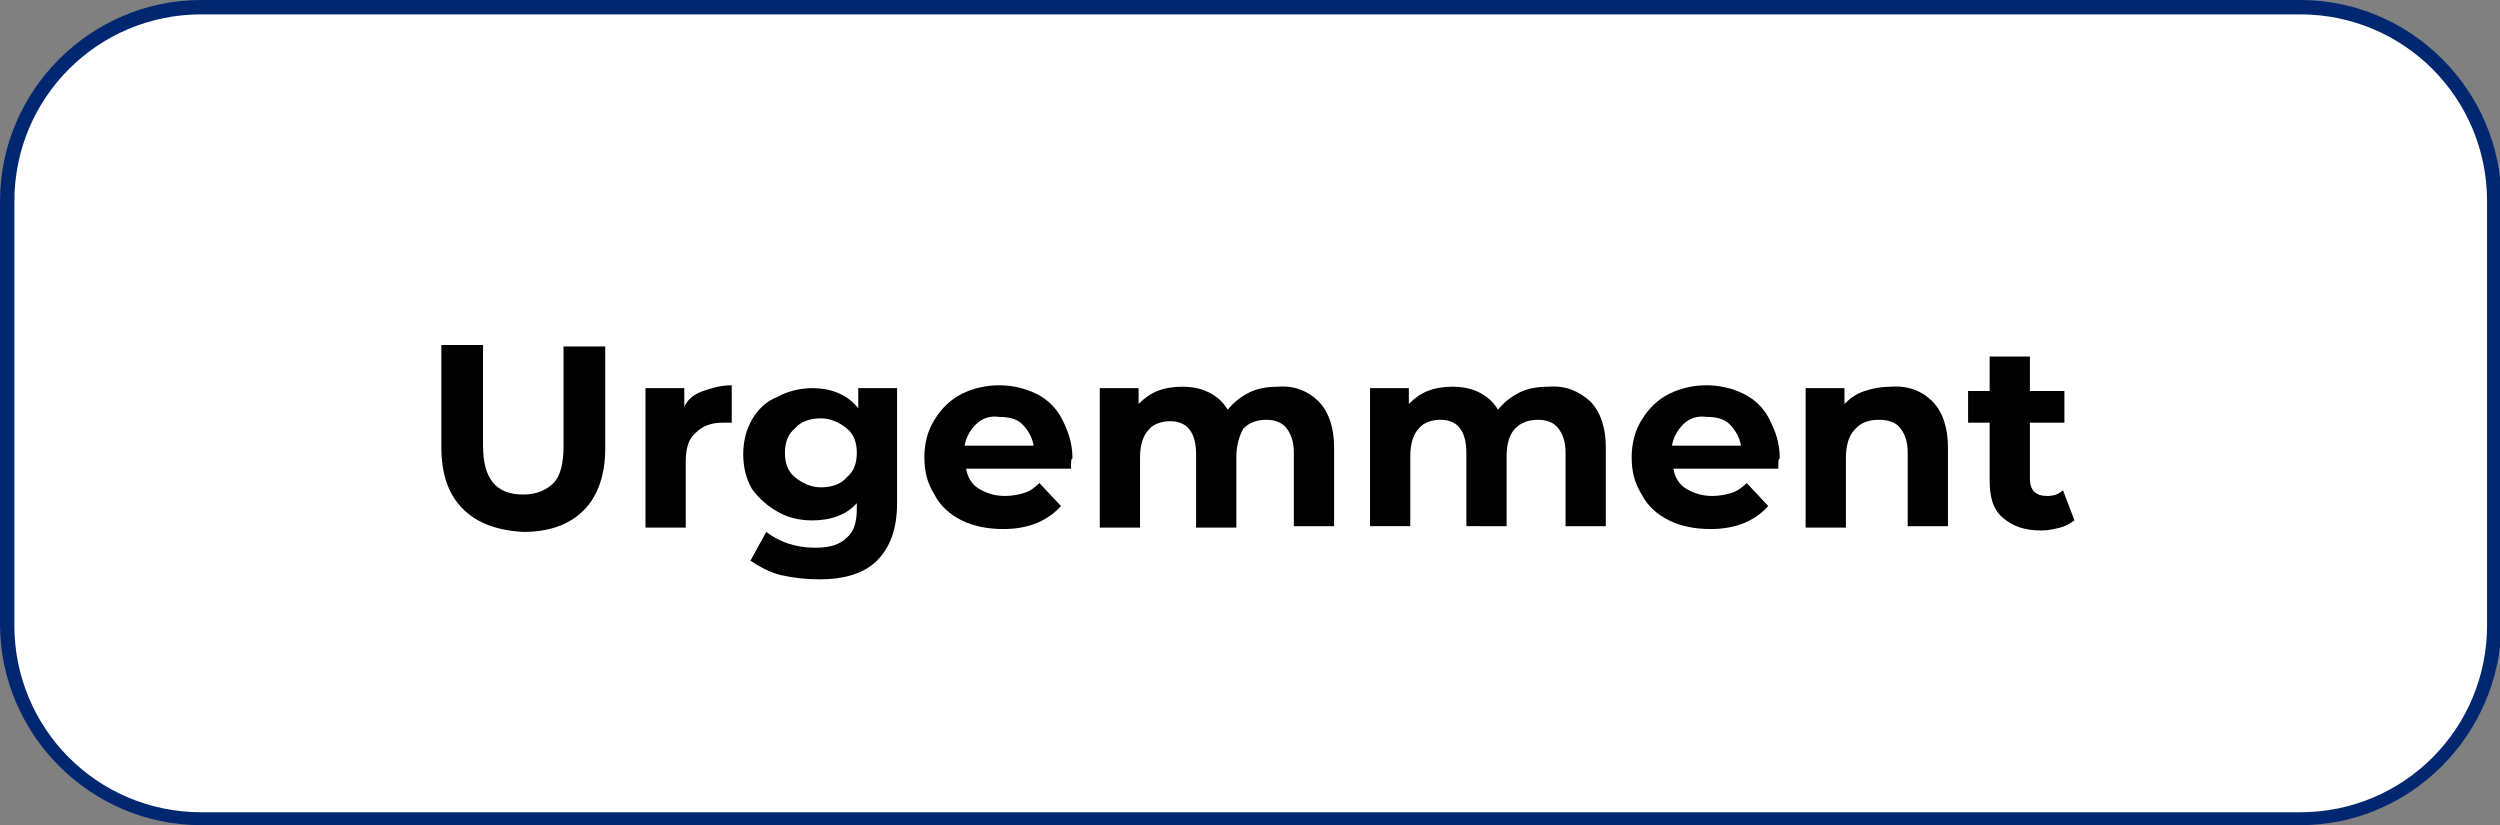
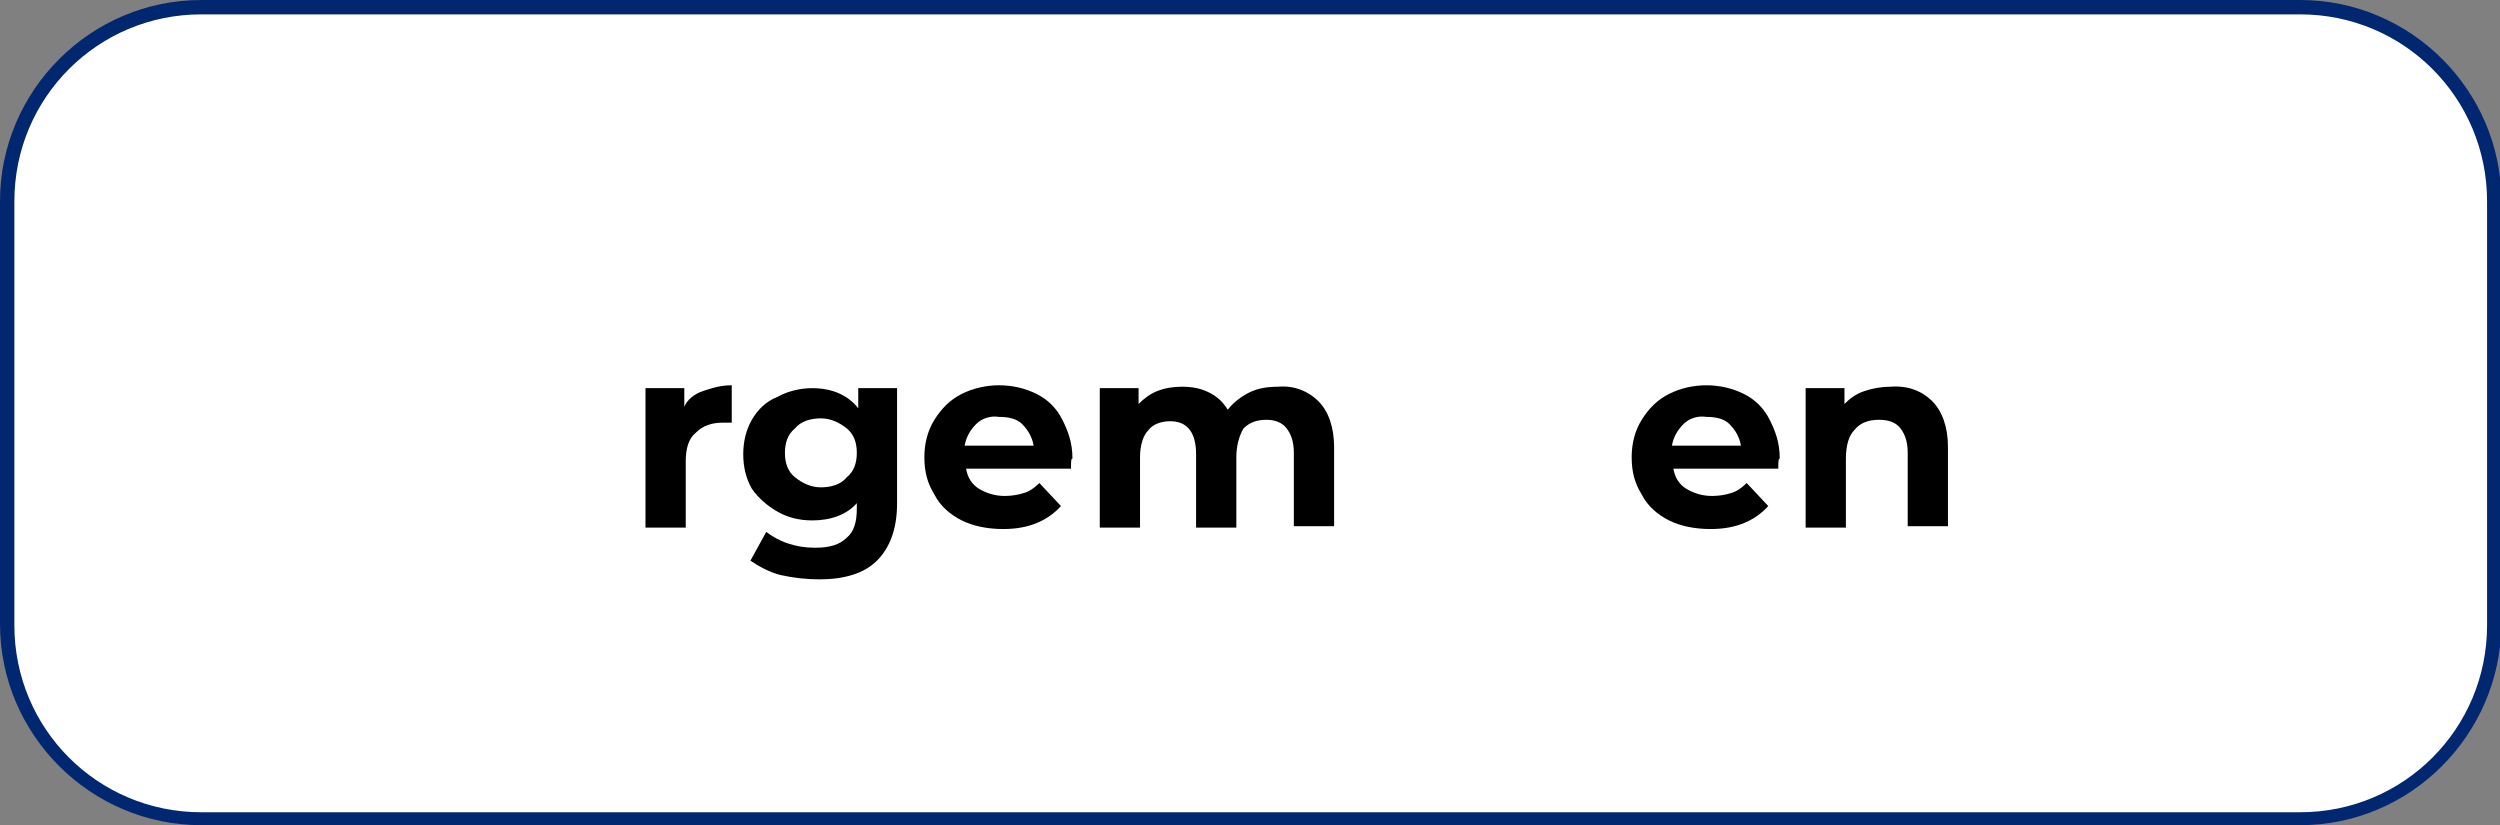
<svg xmlns="http://www.w3.org/2000/svg" version="1.1" id="content" x="0px" y="0px" viewBox="0 0 173.9 57.4" style="enable-background:new 0 0 173.9 57.4;" xml:space="preserve">
  <rect x="0" y="0" width="173.9" height="57.4" fill="#808080" stroke="none" />
  <style type="text/css">
	.st0{fill:#FFFFFF;}
	.st1{fill:#022771;}
	.st2{enable-background:new    ;}
</style>
  <g>
    <path class="st0" d="M14,0.5h146c7.4,0,13.5,6,13.5,13.5v29.5c0,7.4-6,13.5-13.5,13.5H14c-7.4,0-13.5-6-13.5-13.5V14   C0.5,6.5,6.5,0.5,14,0.5z" />
    <path class="st1" d="M160,57.4H14c-7.7,0-14-6.3-14-14V14C0,6.3,6.3,0,14,0h146c7.7,0,14,6.3,14,14v29.5   C173.9,51.1,167.7,57.4,160,57.4z M14,1C6.8,1,1,6.8,1,14v29.5c0,7.2,5.8,13,13,13h146c7.2,0,13-5.8,13-13V14c0-7.2-5.8-13-13-13   H14z" />
  </g>
  <g class="st2">
-     <path d="M32.2,35.4c-1-1-1.5-2.4-1.5-4.3v-7.1h2.9V31c0,2.3,0.9,3.4,2.8,3.4c0.9,0,1.6-0.3,2.1-0.8c0.5-0.5,0.7-1.4,0.7-2.6v-6.9   h2.9v7.1c0,1.8-0.5,3.3-1.5,4.3c-1,1-2.4,1.5-4.2,1.5C34.6,36.9,33.2,36.4,32.2,35.4z" />
-   </g>
+     </g>
  <g class="st2">
    <path d="M48.9,27.2c0.6-0.2,1.2-0.4,2-0.4v2.6c-0.3,0-0.5,0-0.6,0c-0.8,0-1.4,0.2-1.9,0.7c-0.5,0.4-0.7,1.1-0.7,2v4.6h-2.8V27h2.7   v1.3C47.8,27.8,48.3,27.4,48.9,27.2z" />
  </g>
  <g class="st2">
    <path d="M62.4,27V35c0,1.8-0.5,3.1-1.4,4c-0.9,0.9-2.3,1.3-4,1.3c-0.9,0-1.8-0.1-2.7-0.3c-0.8-0.2-1.5-0.6-2.1-1l1.1-2   c0.4,0.3,0.9,0.6,1.5,0.8c0.6,0.2,1.2,0.3,1.9,0.3c1,0,1.7-0.2,2.2-0.7c0.5-0.4,0.7-1.1,0.7-2V35c-0.7,0.8-1.8,1.2-3.1,1.2   c-0.9,0-1.7-0.2-2.4-0.6s-1.3-0.9-1.8-1.6c-0.4-0.7-0.6-1.5-0.6-2.4c0-0.9,0.2-1.7,0.6-2.4c0.4-0.7,1-1.3,1.8-1.6   c0.7-0.4,1.6-0.6,2.4-0.6c1.4,0,2.5,0.5,3.2,1.4V27H62.4z M58.9,33.2c0.5-0.4,0.7-1,0.7-1.7c0-0.7-0.2-1.3-0.7-1.7   c-0.5-0.4-1.1-0.7-1.8-0.7c-0.7,0-1.4,0.2-1.8,0.7c-0.5,0.4-0.7,1-0.7,1.7c0,0.7,0.2,1.3,0.7,1.7c0.5,0.4,1.1,0.7,1.8,0.7   C57.8,33.9,58.5,33.7,58.9,33.2z" />
    <path d="M74.5,32.6h-7.3c0.1,0.6,0.4,1.1,0.9,1.4s1.1,0.5,1.8,0.5c0.5,0,1-0.1,1.3-0.2c0.4-0.1,0.8-0.4,1.1-0.7l1.5,1.6   c-0.9,1-2.2,1.6-4,1.6c-1.1,0-2.1-0.2-2.9-0.6c-0.8-0.4-1.5-1-1.9-1.8c-0.5-0.8-0.7-1.6-0.7-2.6c0-0.9,0.2-1.8,0.7-2.6   c0.5-0.8,1.1-1.4,1.9-1.8c0.8-0.4,1.7-0.6,2.6-0.6c0.9,0,1.8,0.2,2.6,0.6s1.4,1,1.8,1.8s0.7,1.6,0.7,2.7   C74.5,31.9,74.5,32.1,74.5,32.6z M67.9,29.5c-0.4,0.4-0.7,0.9-0.8,1.5h4.8c-0.1-0.6-0.4-1.1-0.8-1.5c-0.4-0.4-1-0.5-1.6-0.5   C68.9,28.9,68.3,29.1,67.9,29.5z" />
    <path d="M91.7,27.9c0.7,0.7,1.1,1.8,1.1,3.2v5.5h-2.8v-5.1c0-0.8-0.2-1.3-0.5-1.7c-0.3-0.4-0.8-0.6-1.4-0.6c-0.7,0-1.2,0.2-1.6,0.6   C86.2,30.3,86,31,86,31.8v4.9h-2.8v-5.1c0-1.5-0.6-2.3-1.8-2.3c-0.6,0-1.2,0.2-1.5,0.6c-0.4,0.4-0.6,1.1-0.6,1.9v4.9h-2.8V27h2.7   v1.1c0.4-0.4,0.8-0.7,1.3-0.9c0.5-0.2,1.1-0.3,1.7-0.3c0.7,0,1.3,0.1,1.9,0.4c0.6,0.3,1,0.7,1.3,1.2c0.4-0.5,0.9-0.9,1.5-1.2   c0.6-0.3,1.3-0.4,2-0.4C90,26.8,91,27.2,91.7,27.9z" />
  </g>
  <g class="st2">
-     <path d="M110.6,27.9c0.7,0.7,1.1,1.8,1.1,3.2v5.5h-2.8v-5.1c0-0.8-0.2-1.3-0.5-1.7c-0.3-0.4-0.8-0.6-1.4-0.6   c-0.7,0-1.2,0.2-1.6,0.6c-0.4,0.4-0.6,1.1-0.6,1.9v4.9H102v-5.1c0-1.5-0.6-2.3-1.8-2.3c-0.6,0-1.2,0.2-1.5,0.6   c-0.4,0.4-0.6,1.1-0.6,1.9v4.9h-2.8V27h2.7v1.1c0.4-0.4,0.8-0.7,1.3-0.9c0.5-0.2,1.1-0.3,1.7-0.3c0.7,0,1.3,0.1,1.9,0.4   c0.6,0.3,1,0.7,1.3,1.2c0.4-0.5,0.9-0.9,1.5-1.2c0.6-0.3,1.3-0.4,2-0.4C108.9,26.8,109.8,27.2,110.6,27.9z" />
-   </g>
+     </g>
  <g class="st2">
    <path d="M123.7,32.6h-7.3c0.1,0.6,0.4,1.1,0.9,1.4s1.1,0.5,1.8,0.5c0.5,0,1-0.1,1.3-0.2c0.4-0.1,0.8-0.4,1.1-0.7l1.5,1.6   c-0.9,1-2.2,1.6-4,1.6c-1.1,0-2.1-0.2-2.9-0.6s-1.5-1-1.9-1.8c-0.5-0.8-0.7-1.6-0.7-2.6c0-0.9,0.2-1.8,0.7-2.6   c0.5-0.8,1.1-1.4,1.9-1.8c0.8-0.4,1.7-0.6,2.6-0.6c0.9,0,1.8,0.2,2.6,0.6c0.8,0.4,1.4,1,1.8,1.8c0.4,0.8,0.7,1.6,0.7,2.7   C123.7,31.9,123.7,32.1,123.7,32.6z M117.1,29.5c-0.4,0.4-0.7,0.9-0.8,1.5h4.8c-0.1-0.6-0.4-1.1-0.8-1.5c-0.4-0.4-1-0.5-1.6-0.5   C118.1,28.9,117.5,29.1,117.1,29.5z" />
    <path d="M134.4,27.9c0.7,0.7,1.1,1.8,1.1,3.2v5.5h-2.8v-5.1c0-0.8-0.2-1.3-0.5-1.7c-0.3-0.4-0.8-0.6-1.5-0.6   c-0.7,0-1.3,0.2-1.7,0.7c-0.4,0.4-0.6,1.1-0.6,2v4.8h-2.8V27h2.7v1.1c0.4-0.4,0.8-0.7,1.4-0.9c0.6-0.2,1.2-0.3,1.8-0.3   C132.7,26.8,133.7,27.2,134.4,27.9z" />
-     <path d="M144.3,36.2c-0.3,0.2-0.6,0.4-1,0.5c-0.4,0.1-0.8,0.2-1.3,0.2c-1.2,0-2-0.3-2.7-0.9s-0.9-1.5-0.9-2.6v-4h-1.5v-2.2h1.5   v-2.4h2.8v2.4h2.4v2.2h-2.4v3.9c0,0.4,0.1,0.7,0.3,0.9c0.2,0.2,0.5,0.3,0.9,0.3c0.4,0,0.8-0.1,1.1-0.4L144.3,36.2z" />
  </g>
</svg>